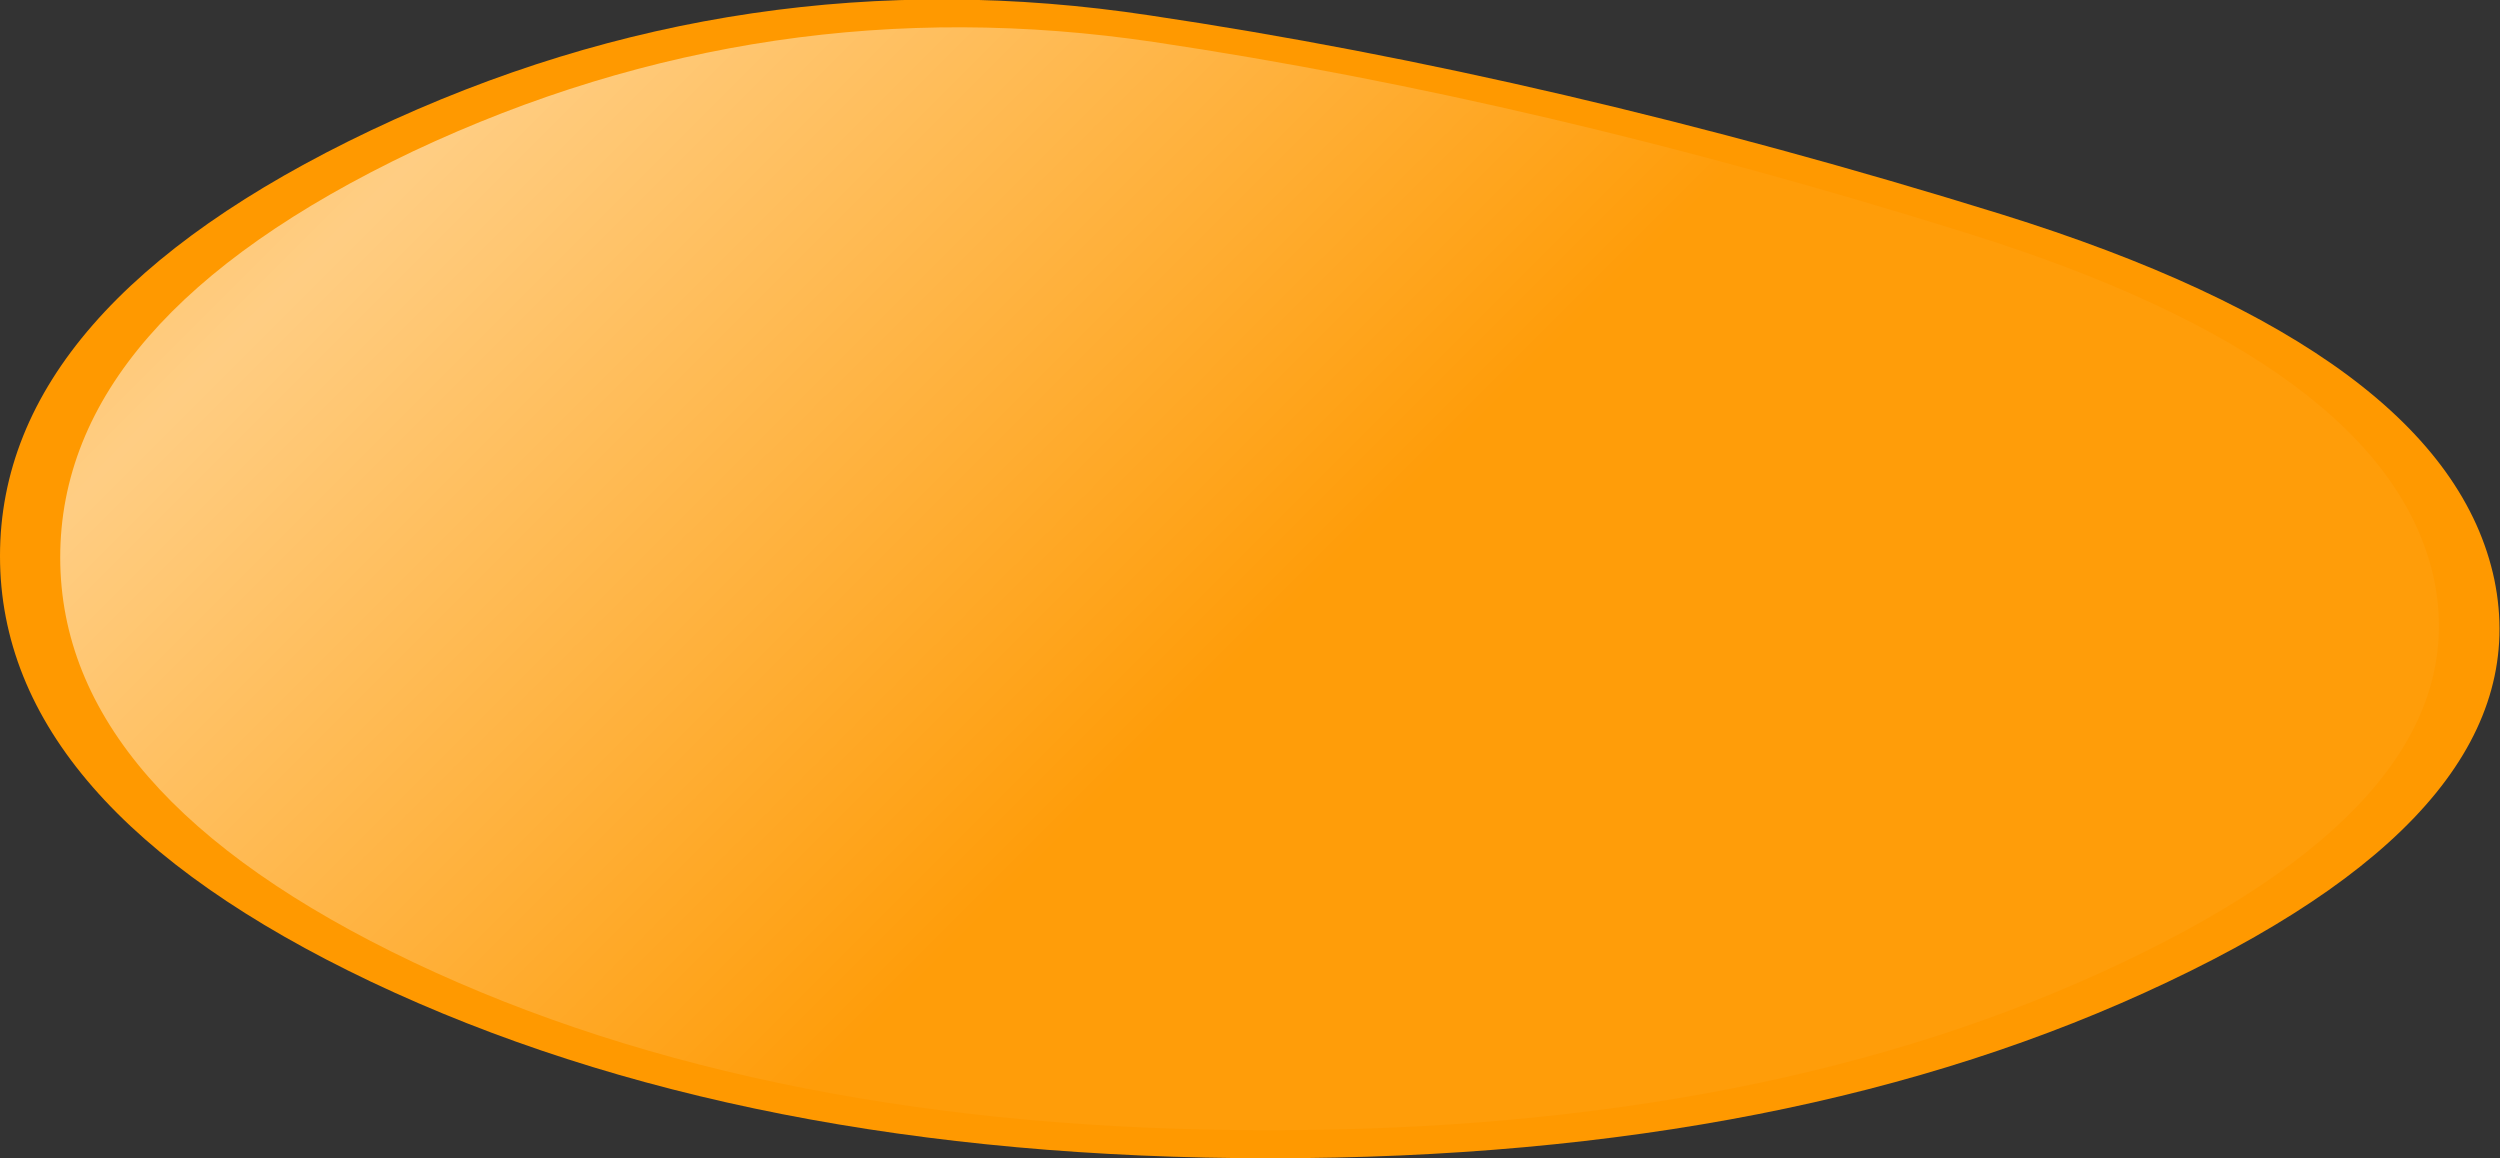
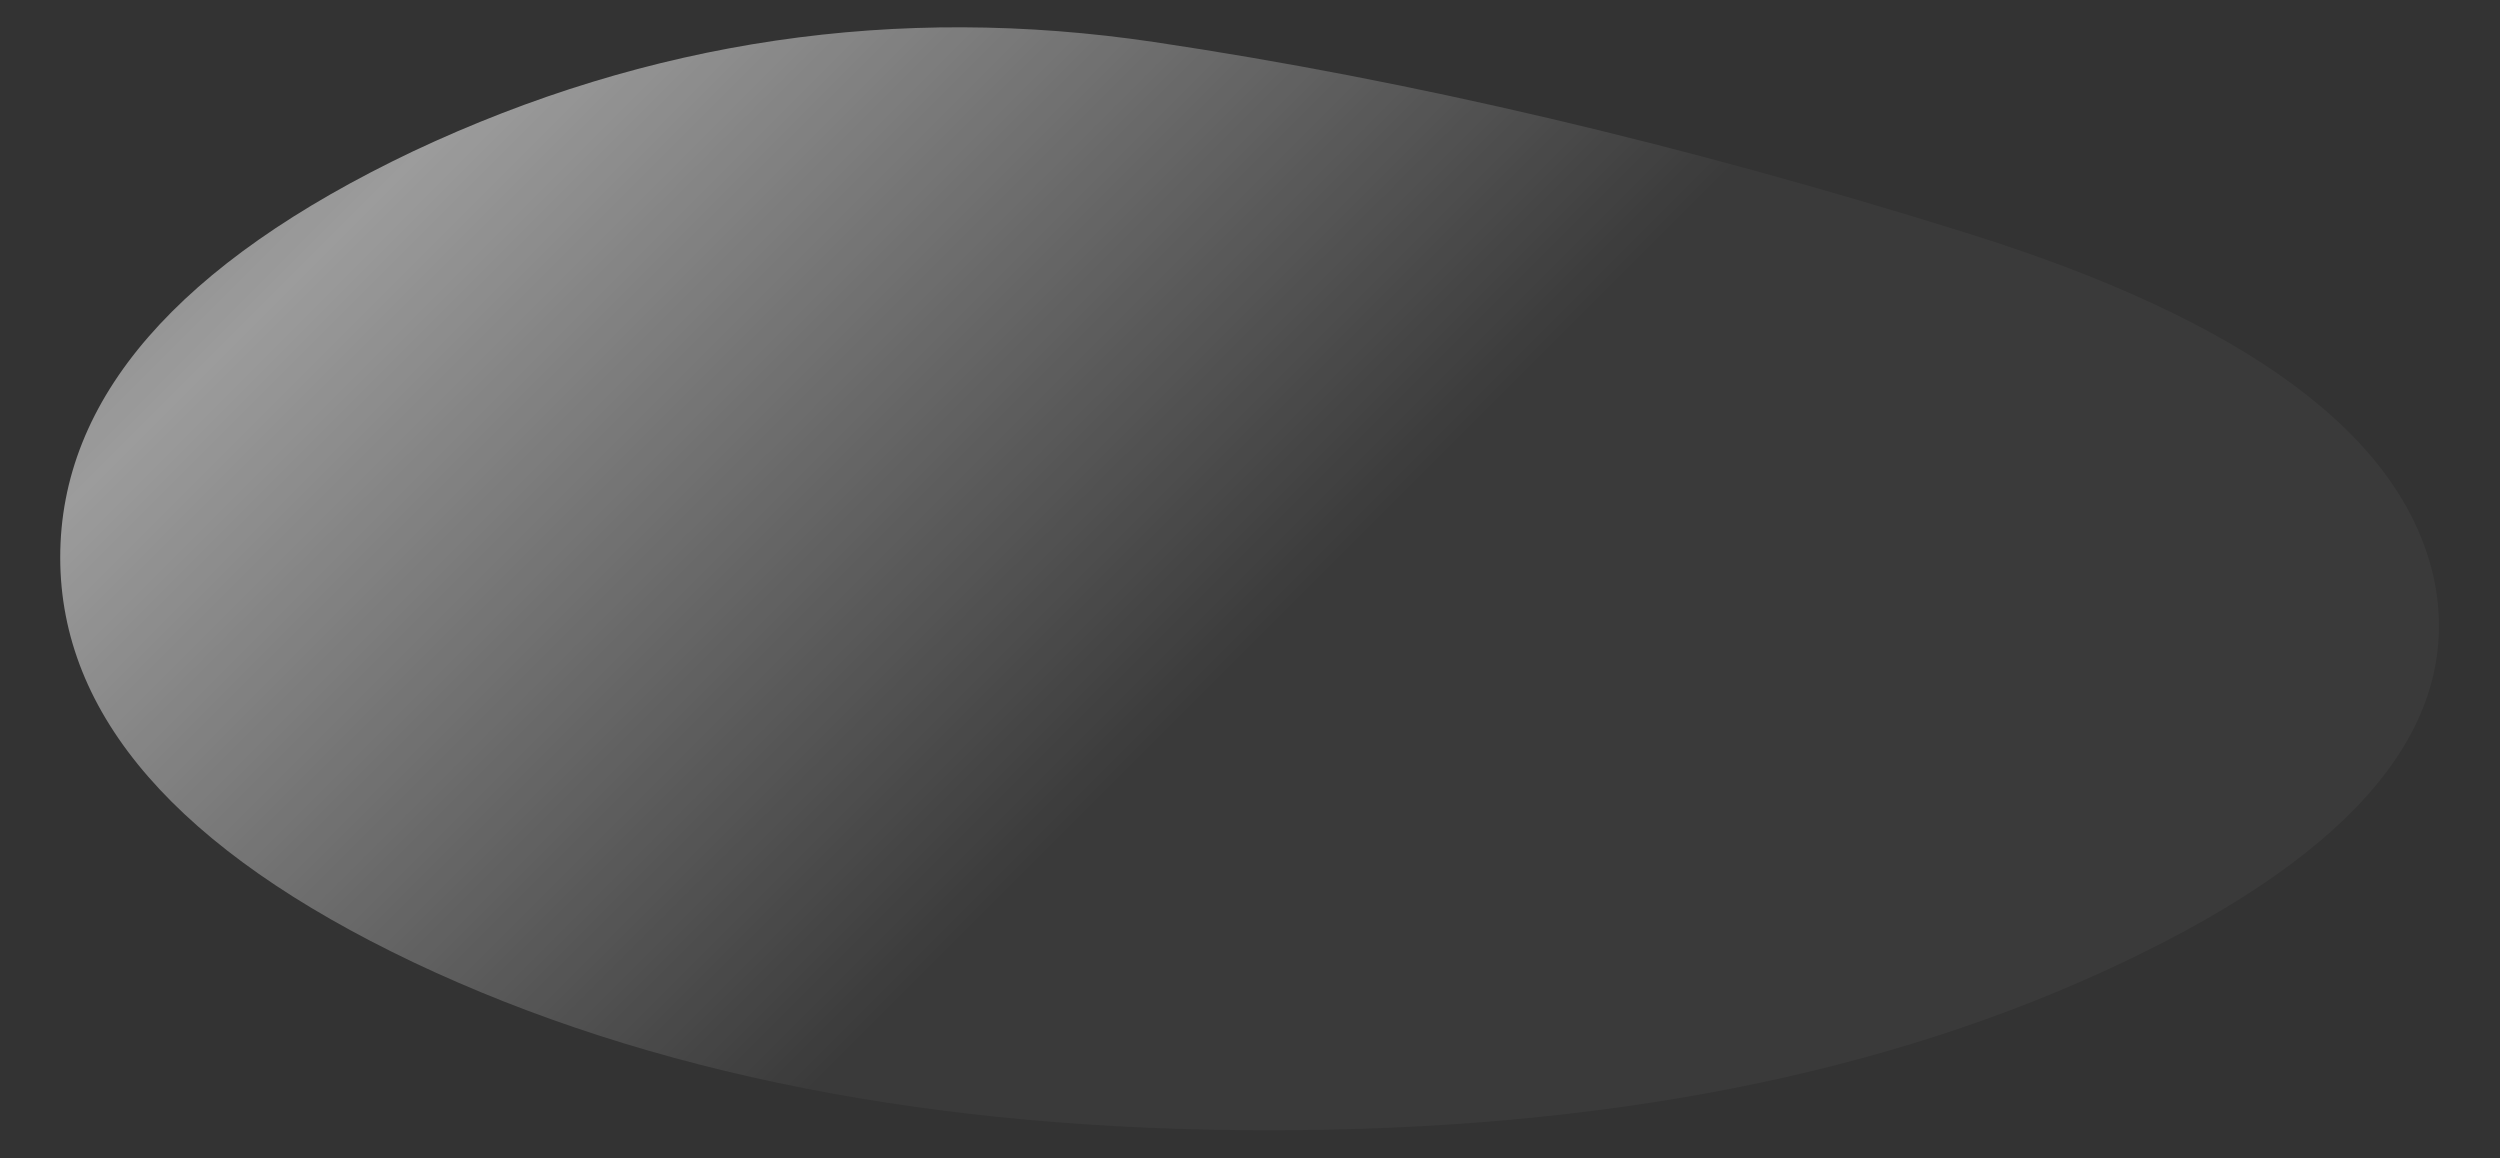
<svg xmlns="http://www.w3.org/2000/svg" height="41.35px" width="89.25px">
  <rect width="100%" height="100%" fill="#333333" stroke="none" />
  <g transform="matrix(1.0, 0.0, 0.0, 1.0, 0.0, 0.0)">
-     <path d="M45.35 41.35 Q26.55 41.35 13.25 35.05 0.0 28.75 0.0 19.85 0.0 10.95 13.25 4.65 26.55 -1.65 41.05 0.55 55.5 2.7 71.45 7.65 87.35 12.6 89.05 20.7 90.7 28.75 77.4 35.05 64.15 41.35 45.35 41.35" fill="#ff9900" fill-rule="evenodd" stroke="none" />
    <path d="M45.3 40.35 Q27.4 40.35 14.75 34.35 2.15 28.35 2.15 19.9 2.15 11.4 14.75 5.4 27.4 -0.55 41.2 1.5 54.95 3.55 70.15 8.3 85.25 13.0 86.9 20.7 88.45 28.35 75.8 34.35 63.2 40.35 45.3 40.35" fill="url(#gradient0)" fill-rule="evenodd" stroke="none" />
  </g>
  <defs>
    <linearGradient gradientTransform="matrix(0.031, 0.031, -0.017, 0.017, 22.45, -5.35)" gradientUnits="userSpaceOnUse" id="gradient0" spreadMethod="pad" x1="-819.2" x2="819.2">
      <stop offset="0.0" stop-color="#ffffff" stop-opacity="0.0" />
      <stop offset="0.533" stop-color="#ffffff" stop-opacity="0.514" />
      <stop offset="1.0" stop-color="#ffffff" stop-opacity="0.035" />
    </linearGradient>
  </defs>
</svg>